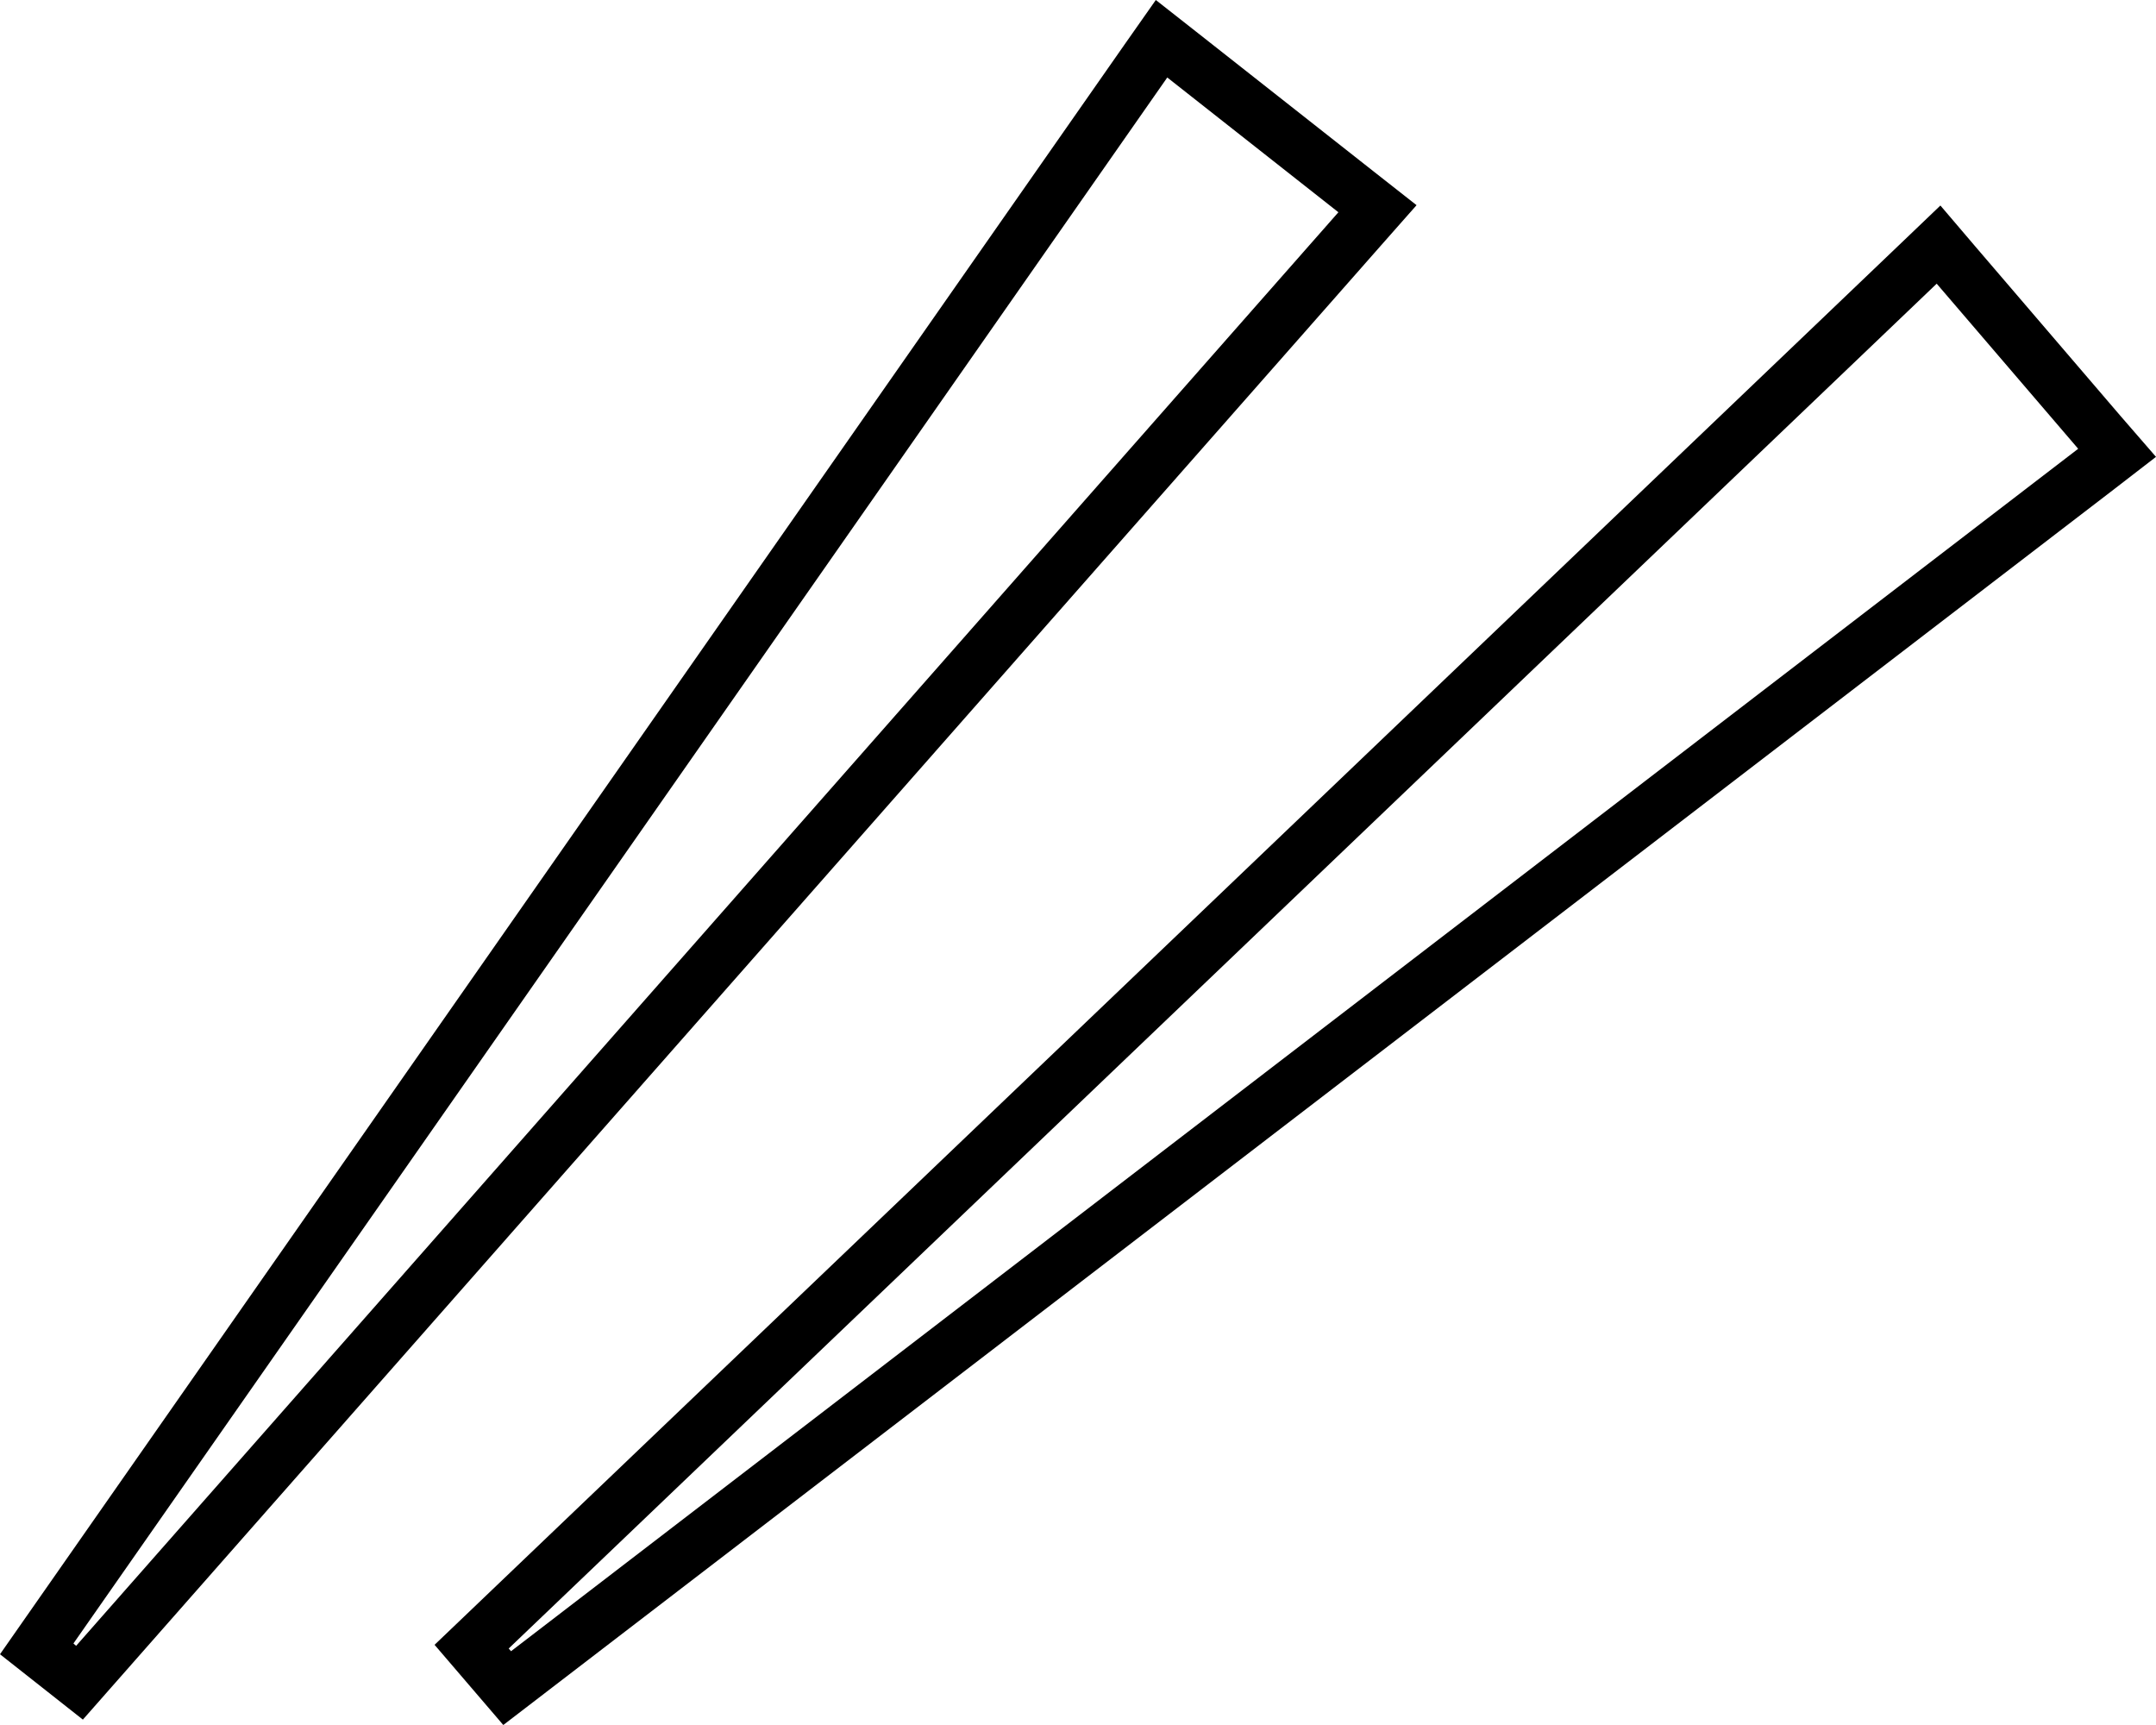
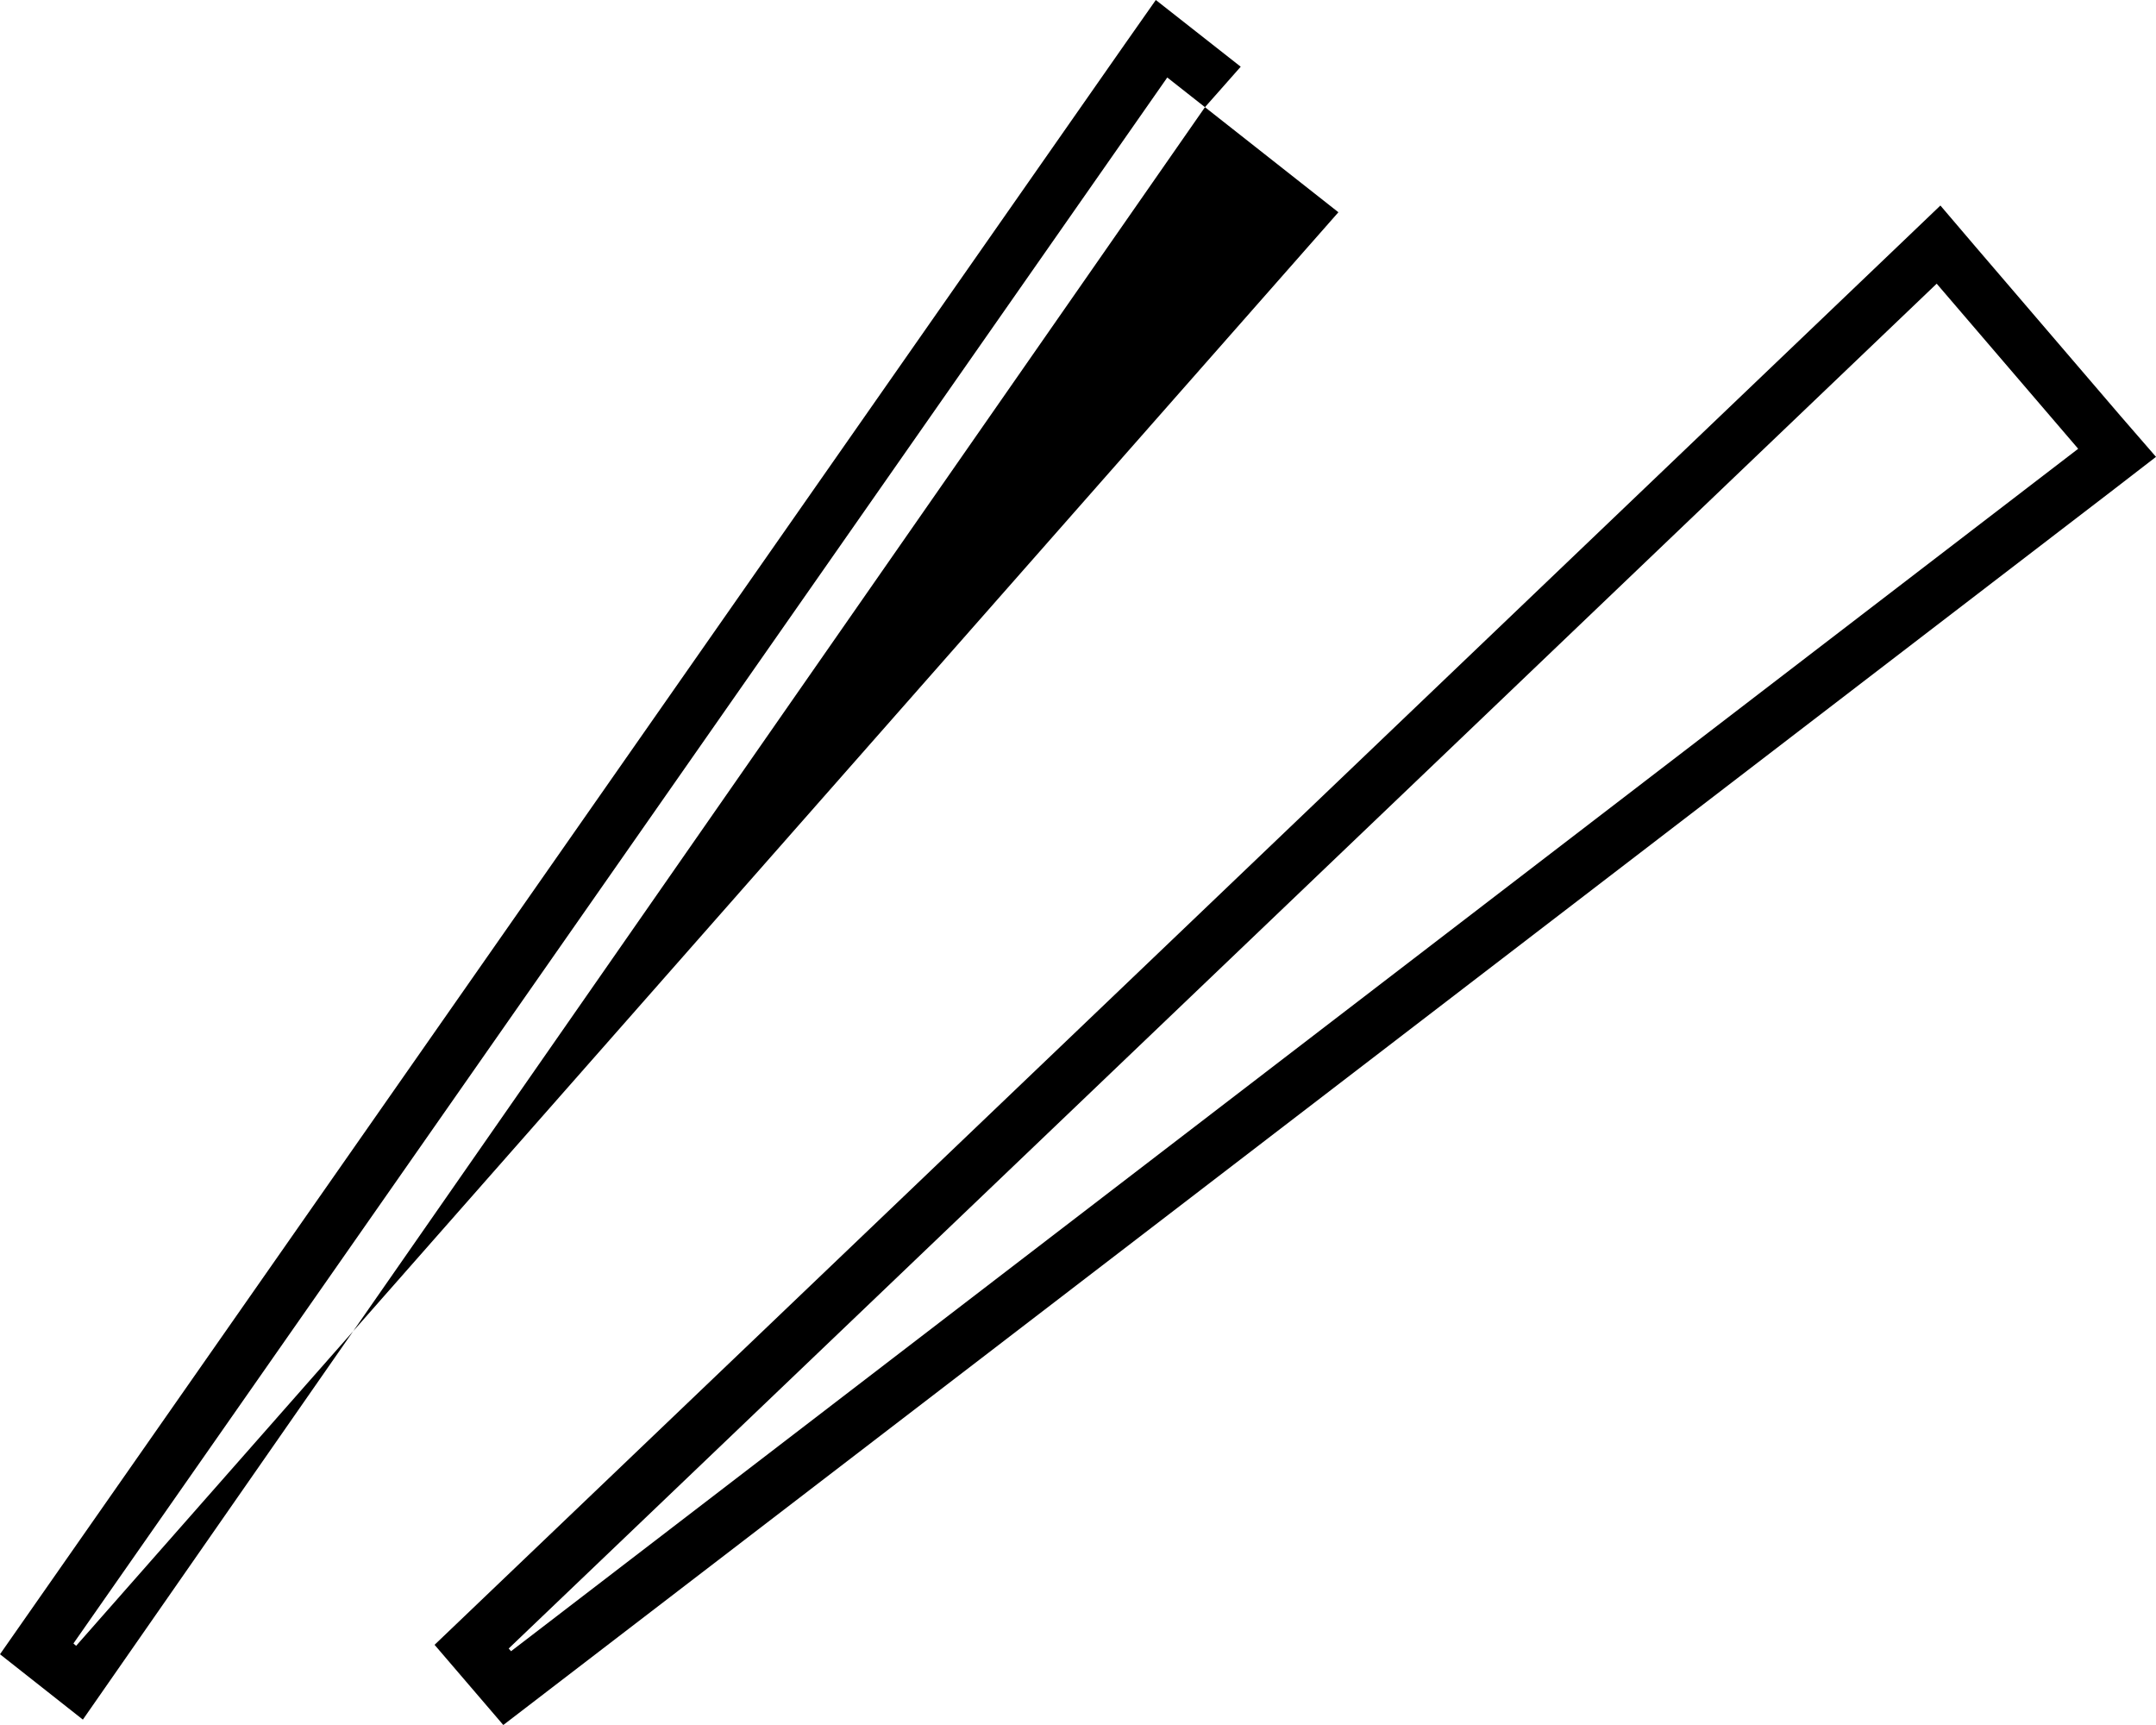
<svg xmlns="http://www.w3.org/2000/svg" viewBox="0 0 640 512">
-   <path d="M333.9 13.1L343.1 0l12.6 9.9L407.9 51l12.6 9.9-10.6 12L24.6 510.4 0 491 333.9 13.1zM21.8 487.8l.8 .7L397.3 63 346.5 23 21.8 487.8zM564.5 72L576 61l10.4 12.2 43.1 50.3L640 135.6l-12.7 9.8L149.4 512 129 488.2 564.5 72zM151 489.3l.7 .8L616.9 133.2l-42-49L151 489.3z" />
+   <path d="M333.9 13.1L343.1 0l12.6 9.9l12.6 9.9-10.6 12L24.6 510.4 0 491 333.9 13.1zM21.8 487.8l.8 .7L397.3 63 346.5 23 21.8 487.8zM564.5 72L576 61l10.4 12.2 43.1 50.3L640 135.6l-12.7 9.8L149.4 512 129 488.2 564.5 72zM151 489.3l.7 .8L616.9 133.2l-42-49L151 489.3z" />
</svg>